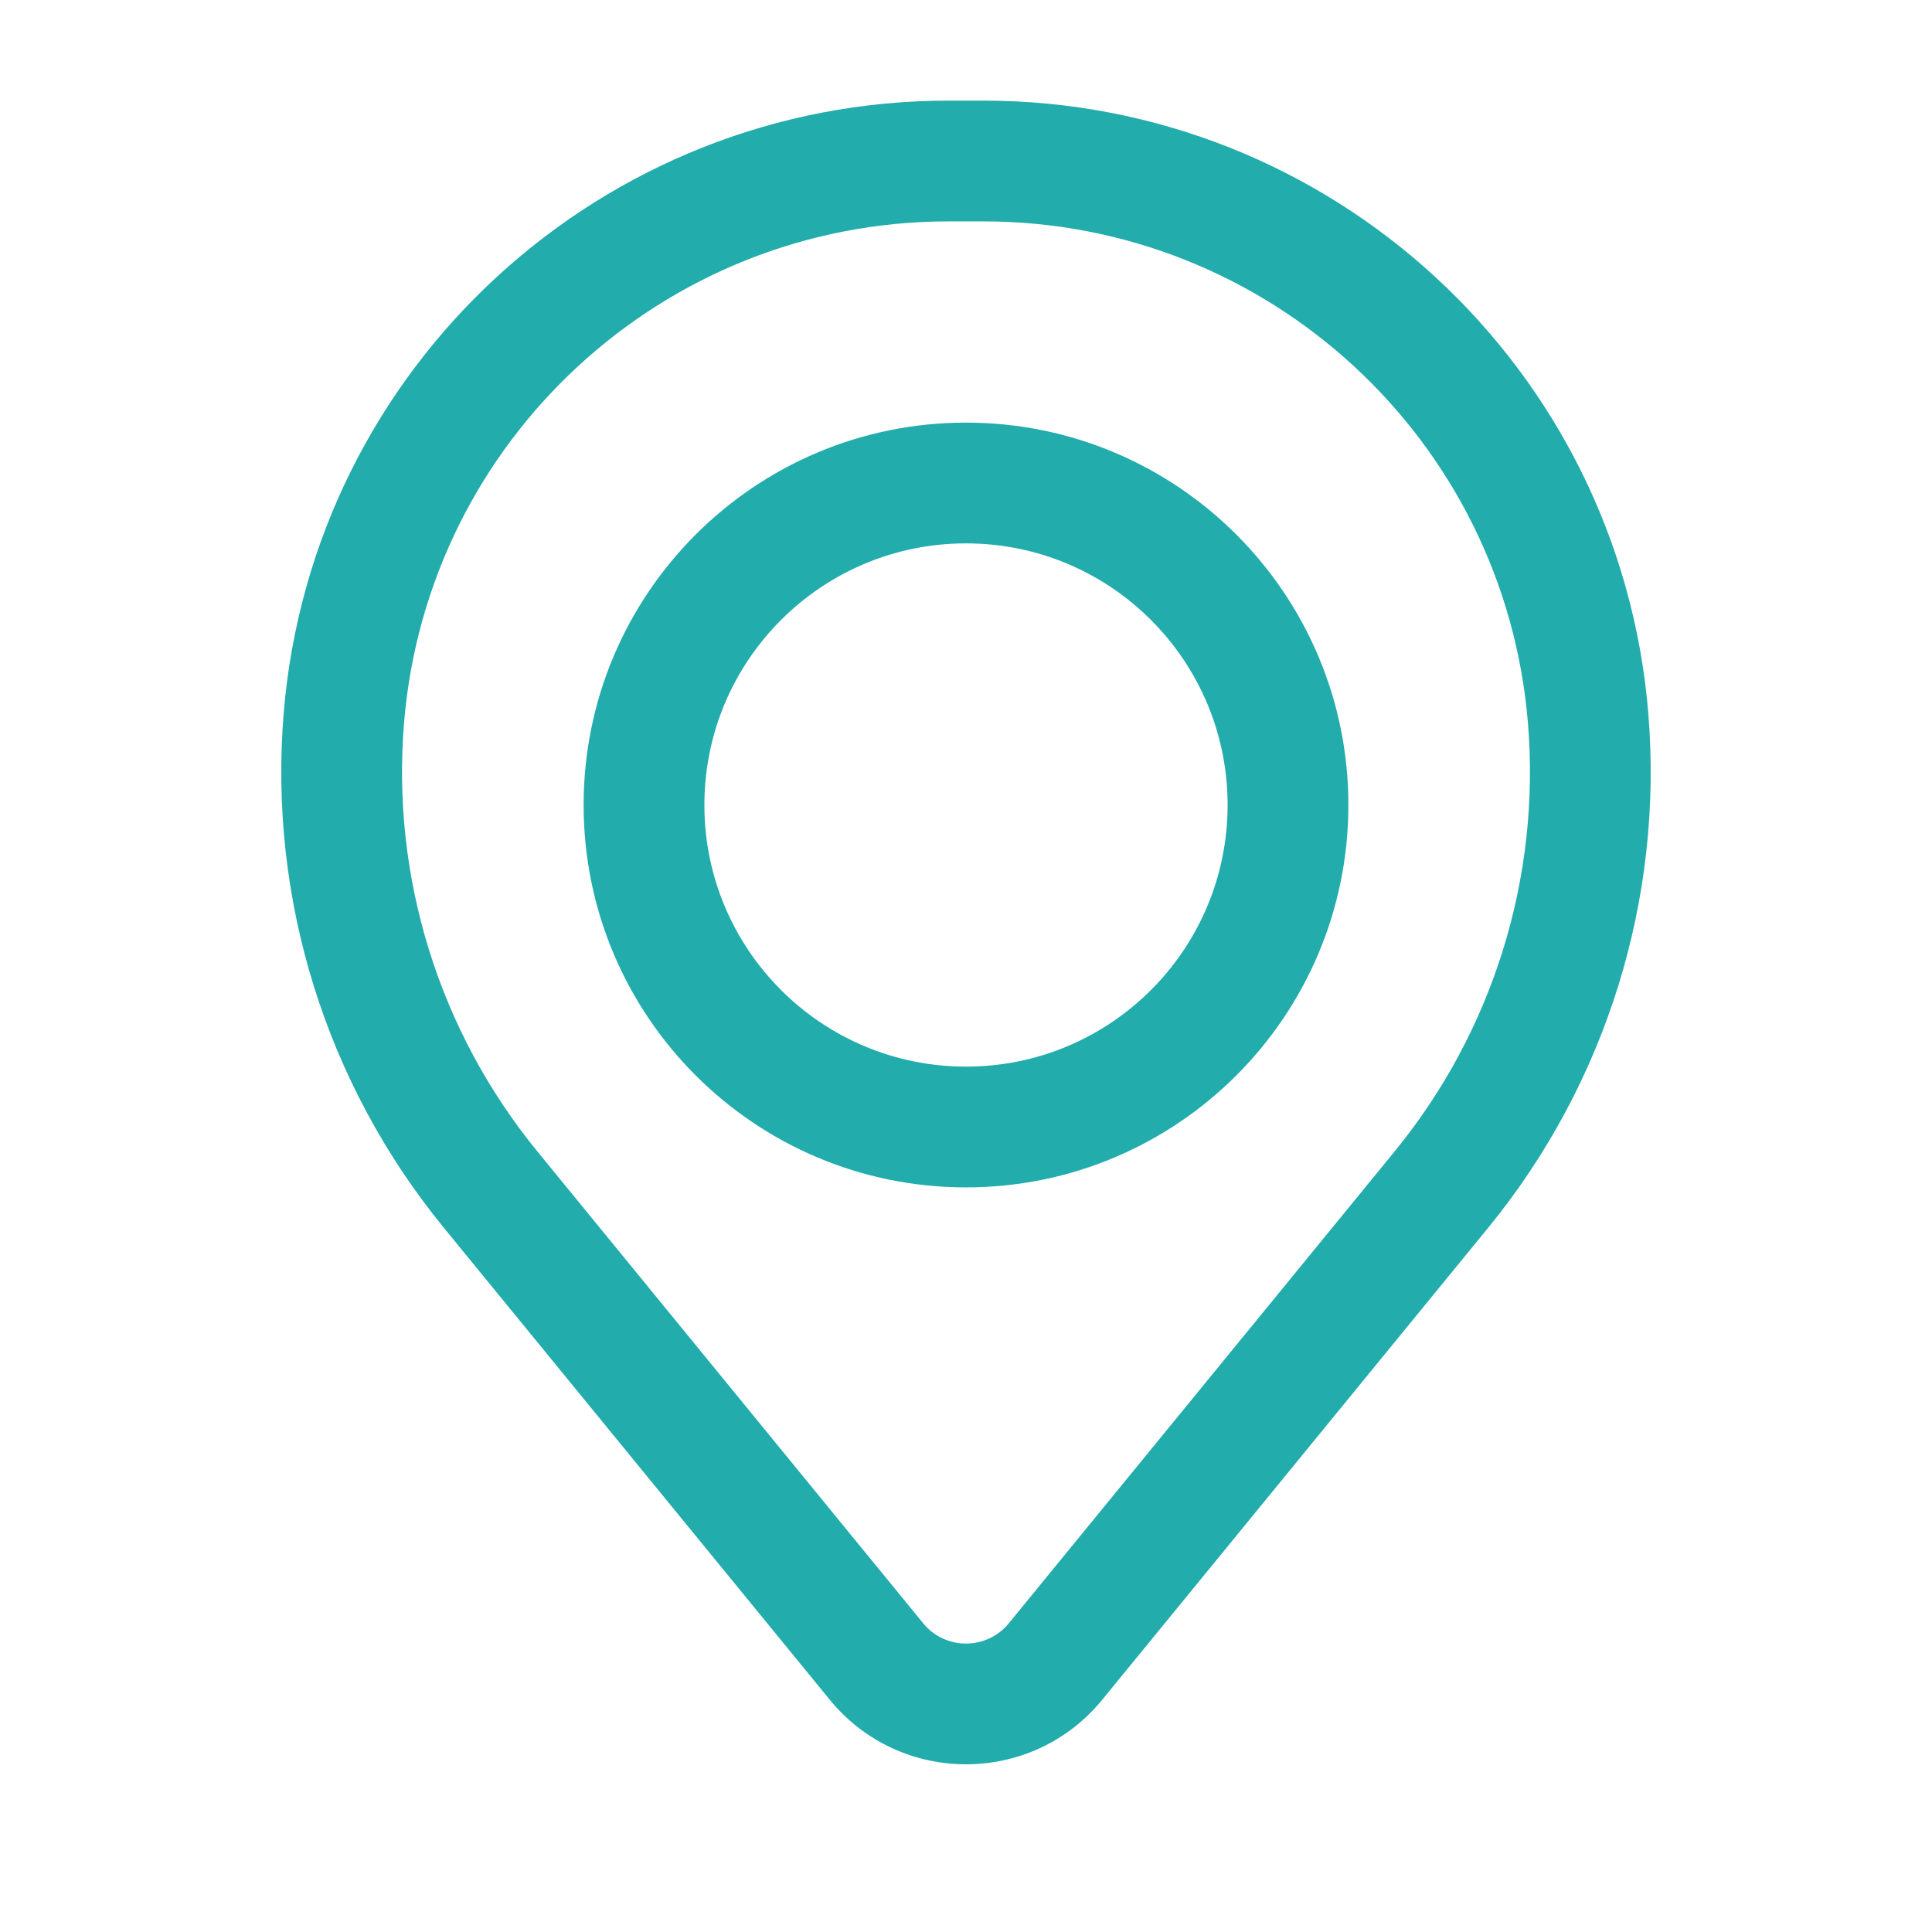
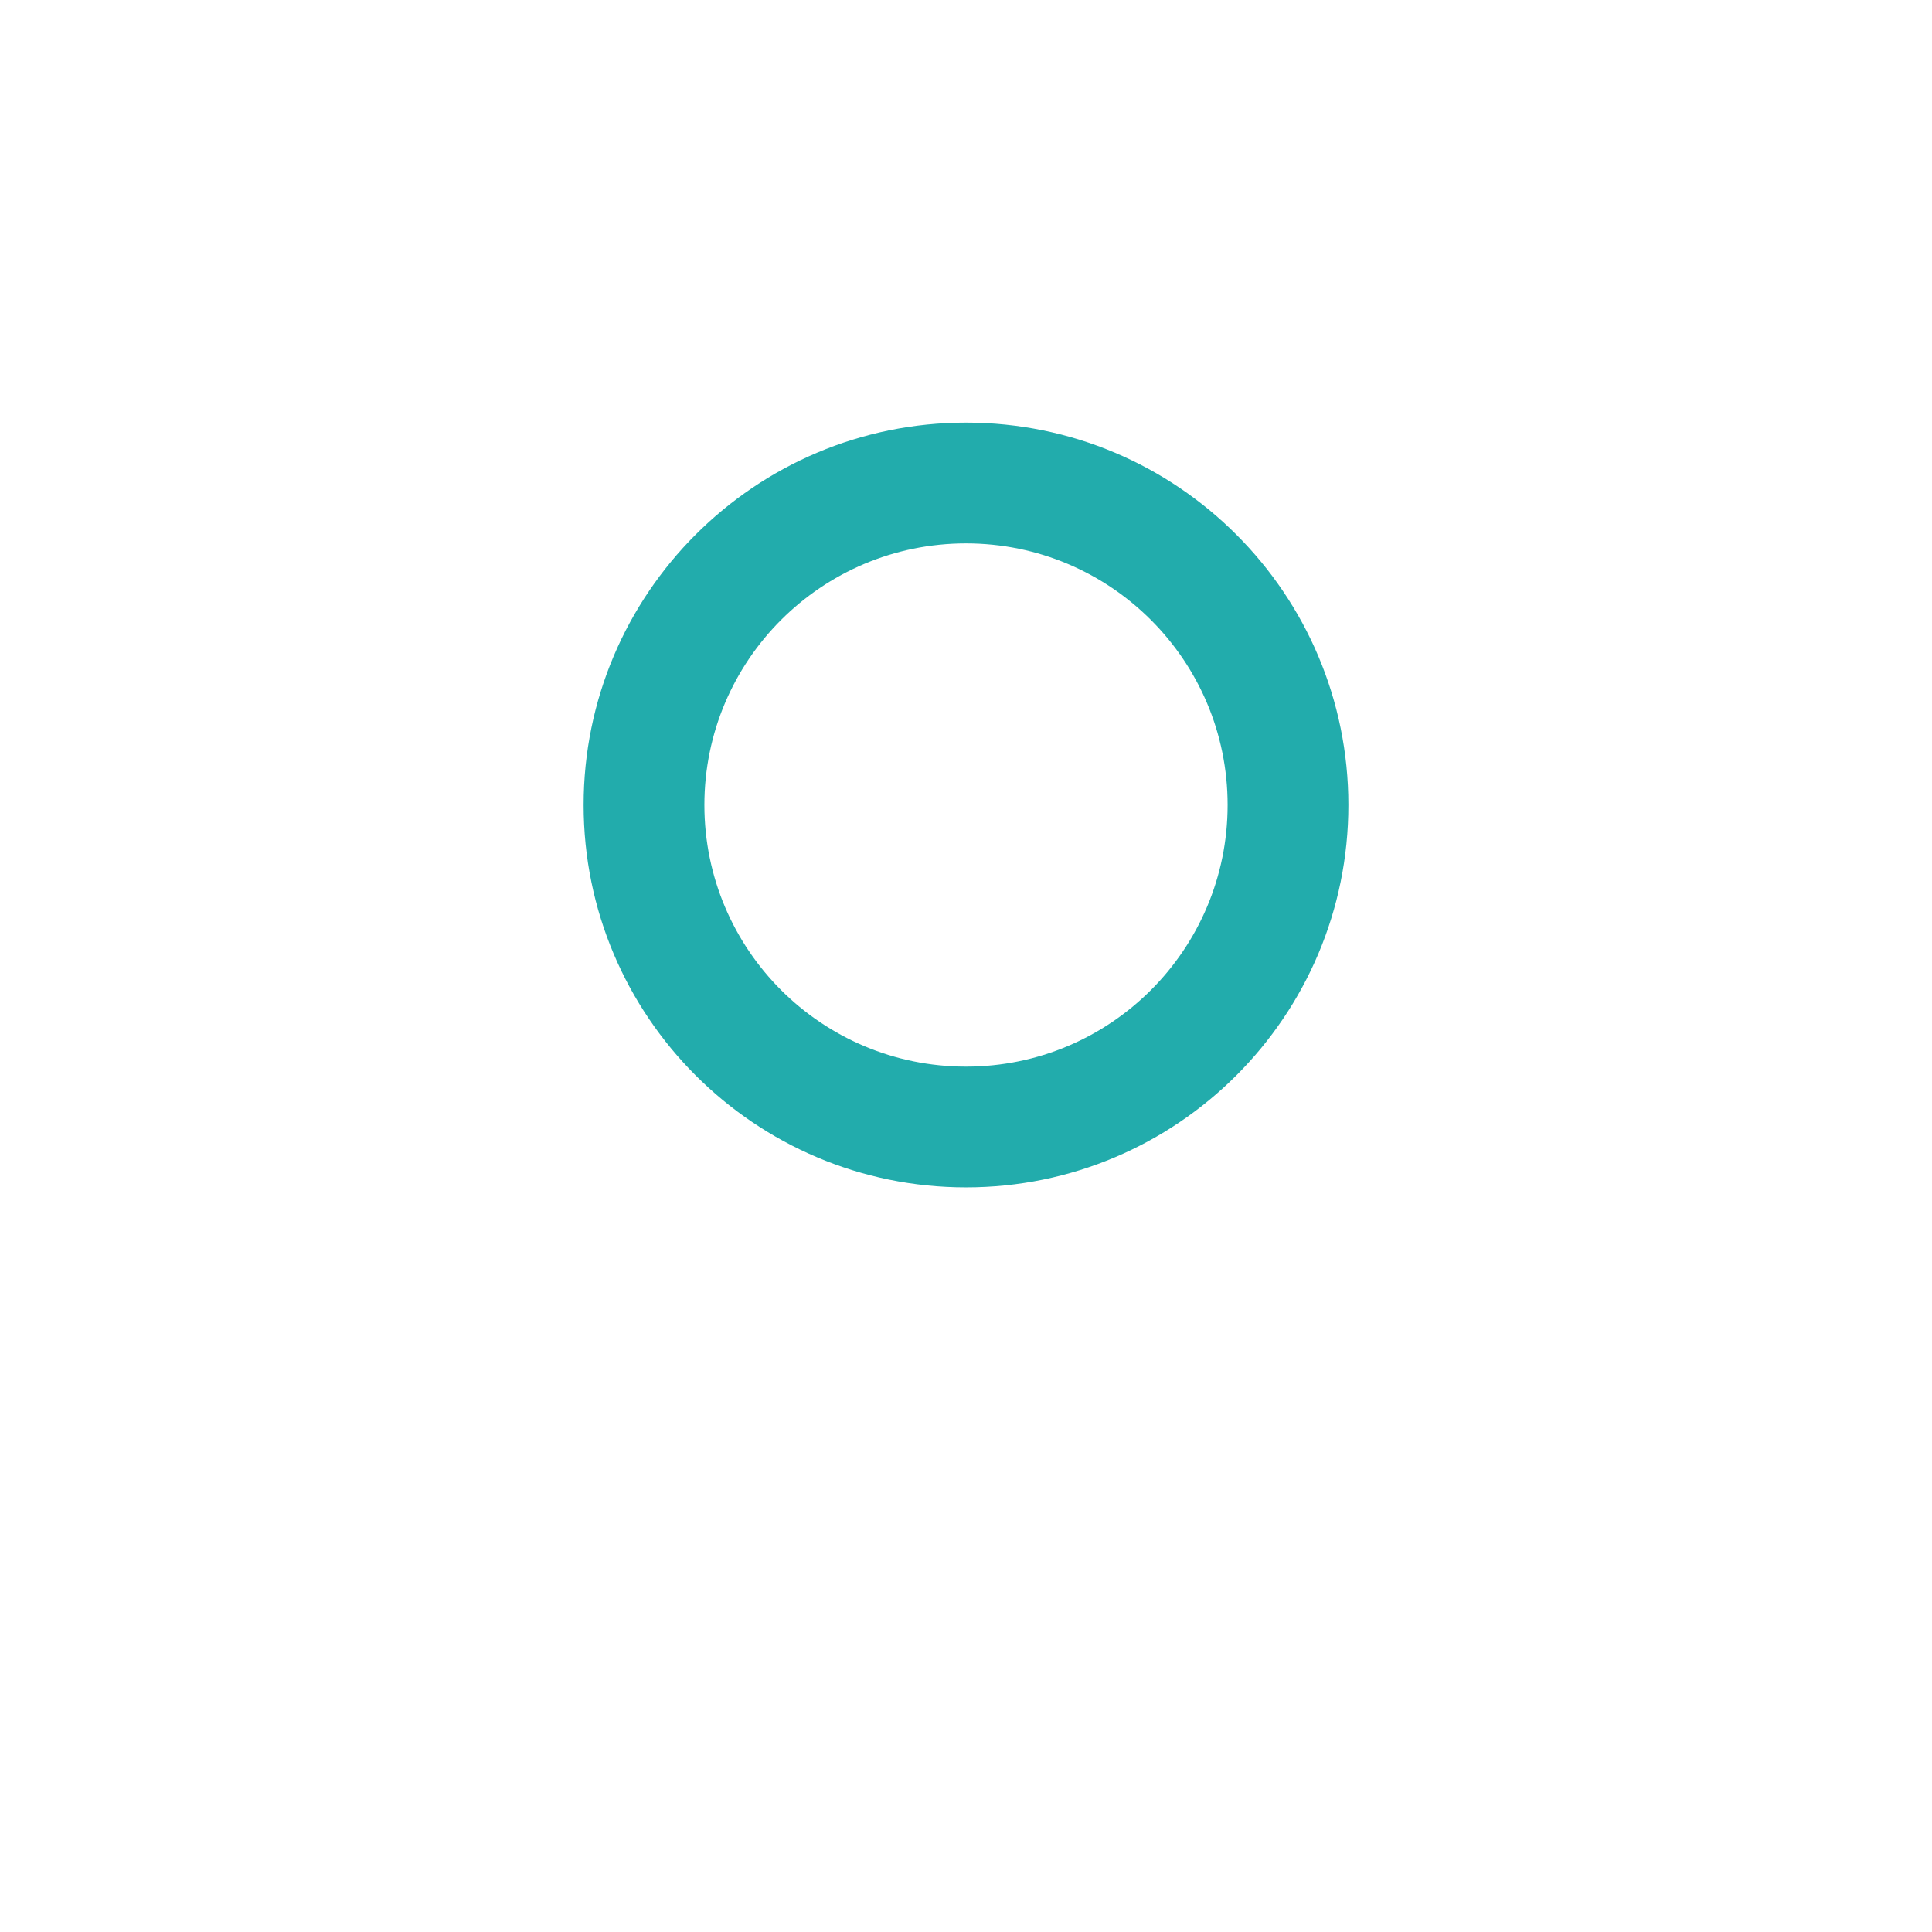
<svg xmlns="http://www.w3.org/2000/svg" width="63" height="63" viewBox="0 0 63 63" fill="none">
  <path fill-rule="evenodd" clip-rule="evenodd" d="M19.031 26.25C19.031 19.364 24.614 13.781 31.5 13.781C38.386 13.781 43.969 19.364 43.969 26.25C43.969 33.136 38.386 38.719 31.5 38.719C24.614 38.719 19.031 33.136 19.031 26.25ZM31.5 17.719C26.788 17.719 22.969 21.538 22.969 26.25C22.969 30.962 26.788 34.781 31.5 34.781C36.212 34.781 40.031 30.962 40.031 26.25C40.031 21.538 36.212 17.719 31.5 17.719Z" fill="#22ACAC" />
-   <path fill-rule="evenodd" clip-rule="evenodd" d="M9.251 23.249C10.181 11.965 19.611 3.281 30.933 3.281H32.067C43.389 3.281 52.818 11.965 53.748 23.249C54.248 29.311 52.376 35.33 48.526 40.038L35.944 55.425C33.647 58.234 29.353 58.234 27.056 55.425L14.474 40.038C10.624 35.33 8.752 29.311 9.251 23.249ZM30.933 7.219C21.66 7.219 13.937 14.331 13.175 23.573C12.76 28.617 14.318 33.627 17.522 37.546L30.104 52.933C30.826 53.815 32.174 53.815 32.896 52.933L45.477 37.546C48.682 33.627 50.24 28.617 49.824 23.573C49.062 14.331 41.34 7.219 32.067 7.219H30.933Z" fill="#22ACAC" />
</svg>